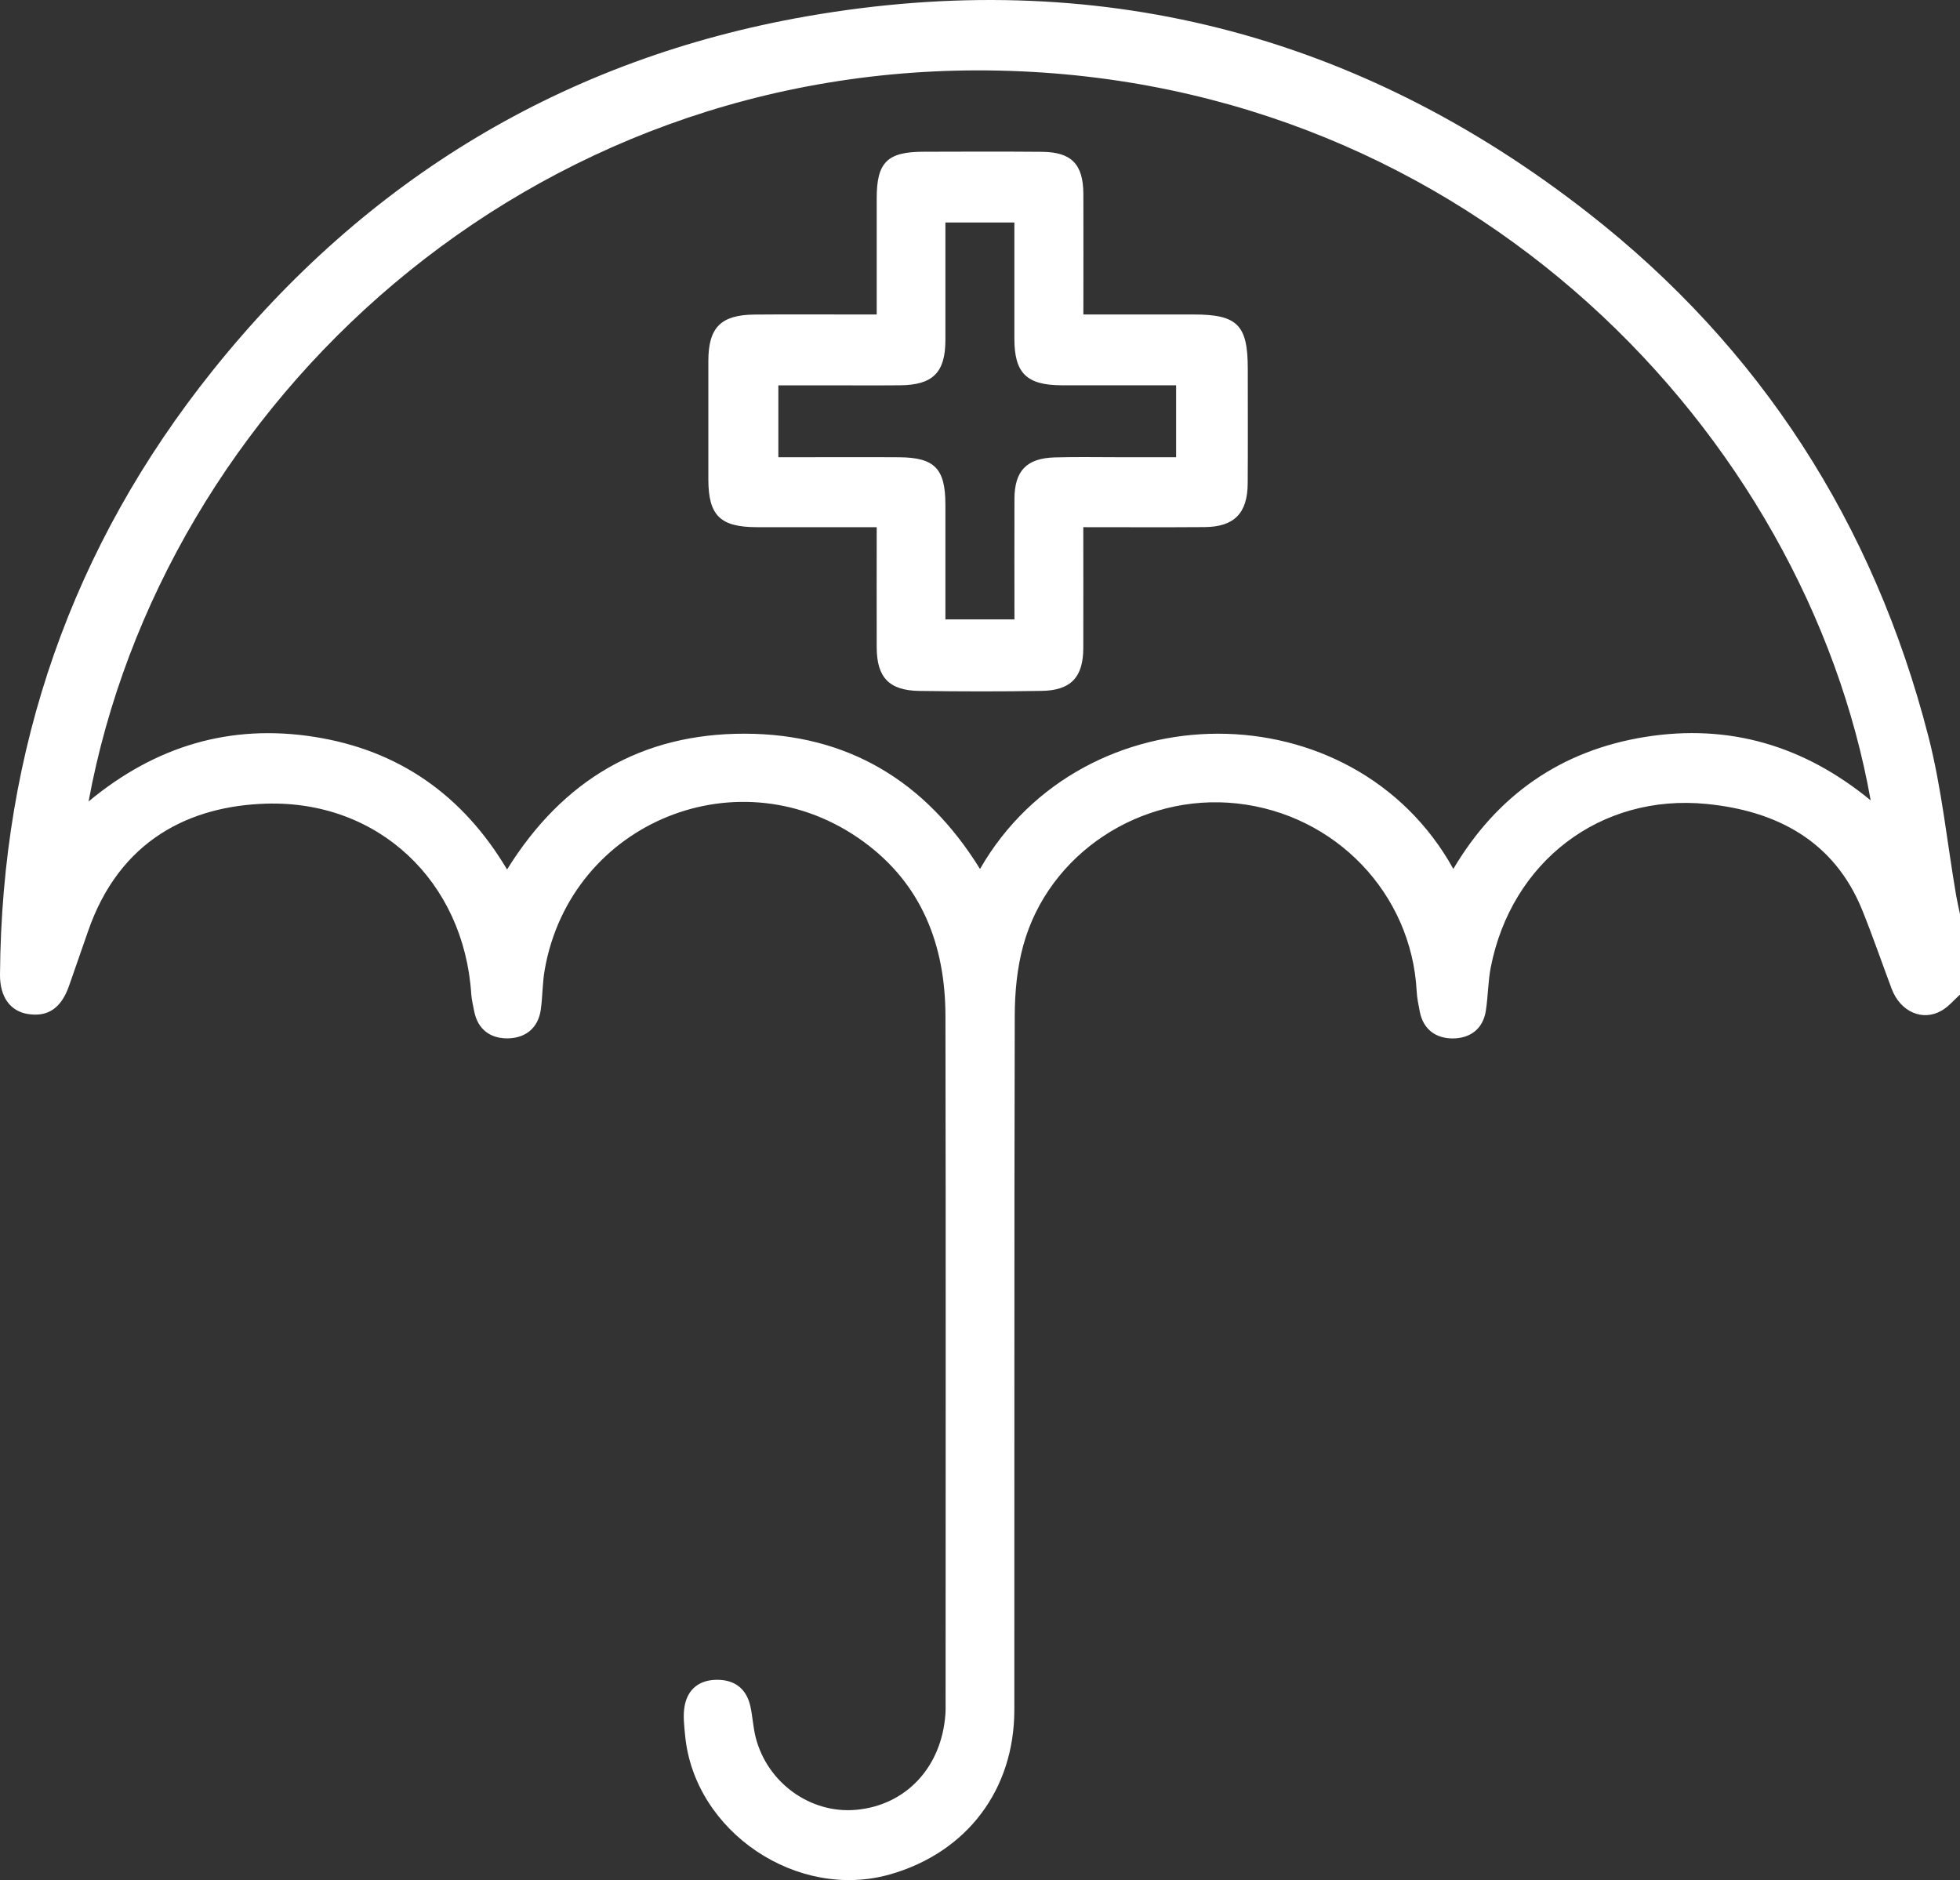
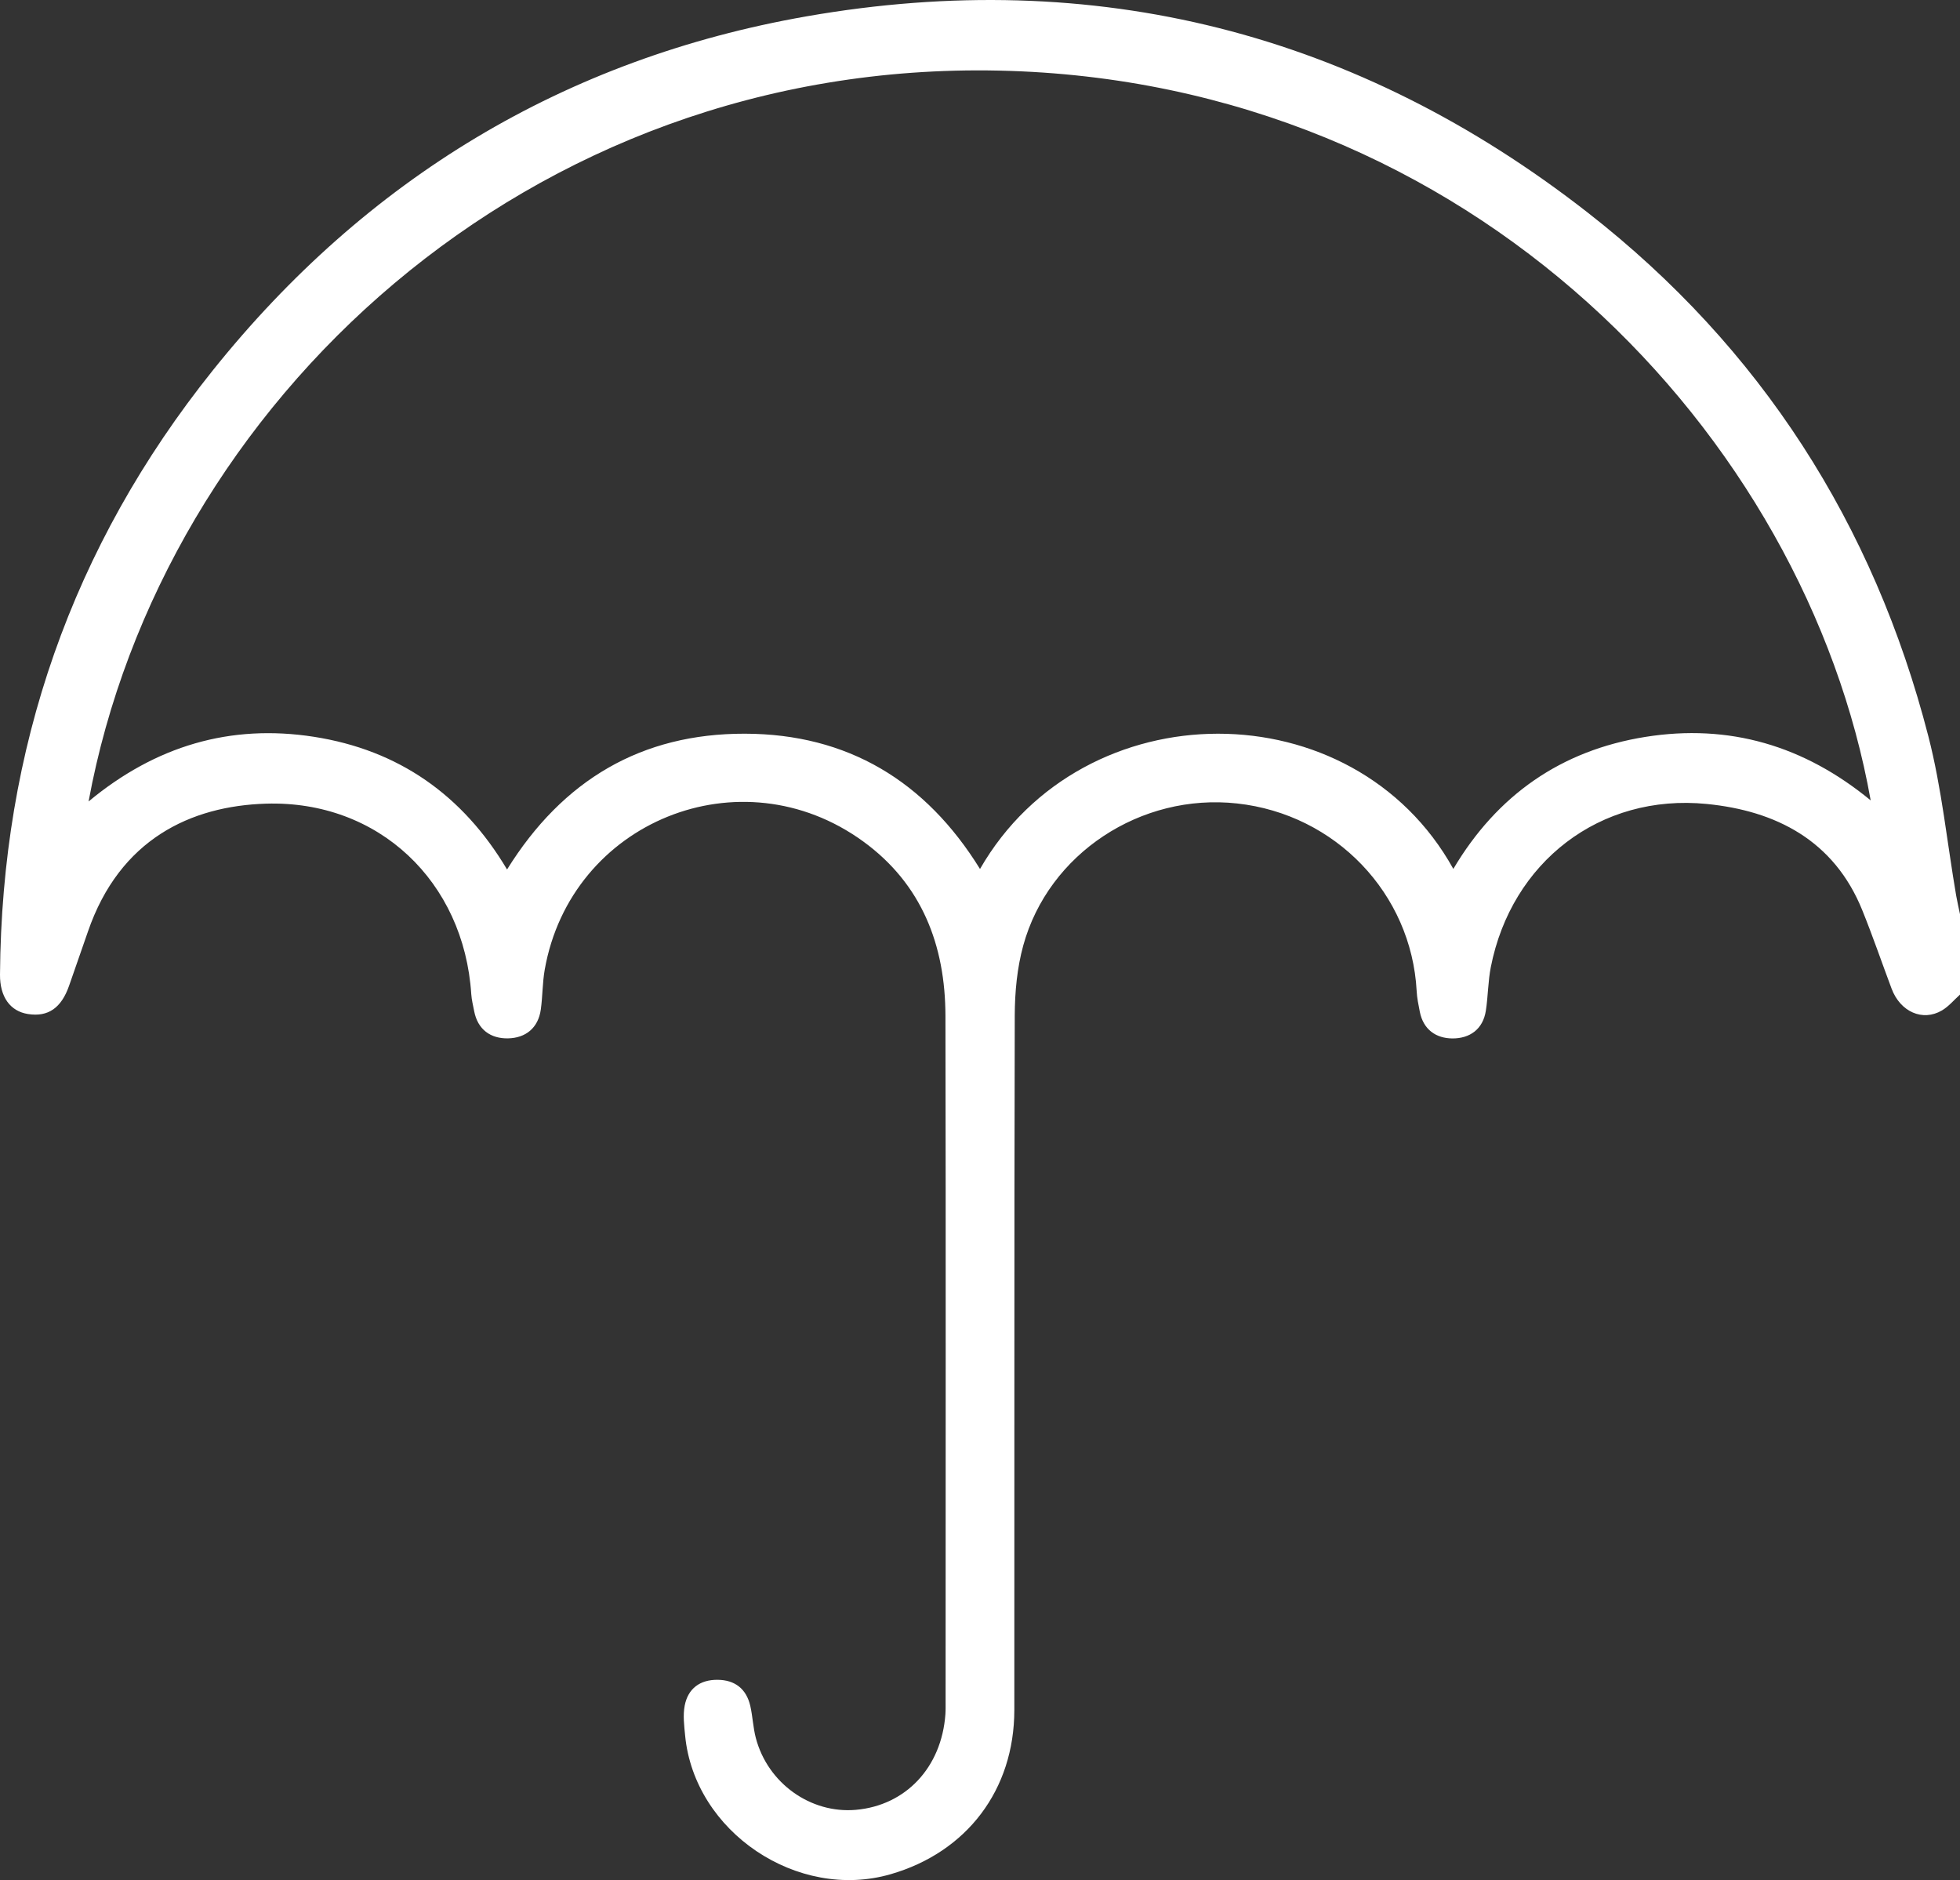
<svg xmlns="http://www.w3.org/2000/svg" id="Capa_2" data-name="Capa 2" viewBox="0 0 510.98 490.14">
  <rect x="0" y="0" width="510.98" height="490.14" fill="#333333" stroke="none" />
  <defs>
    <style>      .cls-1 {        fill: #fff;        stroke-width: 0px;      }    </style>
  </defs>
  <g id="Capa_2-2" data-name="Capa 2">
    <g id="qnXYYf">
      <g>
        <path class="cls-1" d="M510.98,259.3c-1.56,1.4-2.94,3.09-4.71,4.13-5.02,2.96-10.85.37-13.12-5.67-2.56-6.82-4.92-13.72-7.65-20.47-7.35-18.17-22.47-25.9-40.54-27.69-27.86-2.76-50.92,15.18-56.3,42.53-.73,3.72-.71,7.59-1.29,11.35-.75,4.89-4.22,7.27-8.73,7.25-4.28-.03-7.58-2.32-8.49-6.96-.35-1.78-.73-3.58-.82-5.39-1.36-25.41-21.13-46.1-46.81-48.91-25.09-2.75-49.17,13.03-55.76,37.05-1.6,5.84-2.19,12.12-2.21,18.2-.16,60.37-.06,120.74-.11,181.11-.02,20.78-12.36,37.04-32.23,42.79-24.31,7.04-51.16-11.03-53.59-36.1-.25-2.6-.6-5.32-.12-7.83.85-4.49,4.01-6.79,8.57-6.75,4.54.03,7.52,2.37,8.54,6.83.62,2.74.72,5.6,1.43,8.31,3.09,11.81,14.29,19.8,26.09,18.76,13.03-1.15,22.34-11.07,23.34-24.91.08-1.16.05-2.33.05-3.49,0-59.54.08-119.08-.04-178.61-.04-18.39-6.15-34.35-21.44-45.46-31.9-23.18-76.21-5.24-83.03,33.43-.6,3.42-.54,6.94-1.02,10.39-.68,4.86-4,7.43-8.54,7.52-4.51.09-7.91-2.25-8.84-7.13-.28-1.46-.65-2.92-.75-4.4-1.91-29.37-24.16-50.55-53.5-49.66-19.58.6-38.14,9.23-46.44,33.36-1.62,4.7-3.27,9.39-4.9,14.08-2.03,5.83-5.47,8.22-10.7,7.41C2.68,263.65-.04,259.94,0,254.08c.43-58.87,18.72-111.62,55.48-157.52C95.46,46.63,147.27,15.28,210.27,4.26c75.16-13.15,143.52,4.21,203.68,51.18,45.07,35.18,74.53,81.15,88.78,136.51,3.5,13.59,4.88,27.72,7.26,41.59.28,1.61.66,3.2.99,4.8v20.96ZM487.7,208.69c-16.9-94.94-103.88-187.59-227.19-190.28C137.57,15.72,42.22,105.33,23.09,208.95c17.43-14.48,36.94-20.26,58.76-16.86,22.04,3.44,38.77,15.14,50.34,34.59,14.56-23.42,35.11-35.45,61.98-35.4,26.77.05,47.16,12.34,61.32,35.27,27-46.96,97.29-47.08,123.4-.02,11.42-19.26,28.1-30.89,50.03-34.41,21.85-3.5,41.4,2.25,58.78,16.55Z" />
-         <path class="cls-1" d="M282.42,137.45c0,10.93.03,21.22,0,31.5-.02,7.58-3.21,11.04-10.81,11.17-10.64.19-21.29.16-31.93.01-7.9-.11-11.1-3.52-11.12-11.37-.03-10.27,0-20.54,0-31.32-10.73,0-20.99.01-31.26,0-9.54-.01-12.62-3.05-12.63-12.44-.01-10.31-.02-20.62,0-30.94.02-8.68,3.25-11.97,12.04-12.05,8.65-.08,17.3-.02,25.95-.02,1.79,0,3.57,0,5.9,0,0-10.43,0-20.37,0-30.3,0-9.36,2.74-12.11,12.17-12.13,10.31-.03,20.62-.07,30.94.02,7.7.07,10.74,3.26,10.77,11.03.03,10.27,0,20.55,0,31.38,9.91,0,19.34,0,28.77,0,11.39,0,14.09,2.72,14.09,14.11,0,9.98.05,19.96-.02,29.94-.05,7.79-3.53,11.32-11.26,11.38-10.29.08-20.59.02-31.58.02ZM264.47,161.48c0-10.83-.03-21.11,0-31.39.03-7.34,3.14-10.62,10.5-10.84,5.65-.17,11.3-.04,16.95-.05,4.92,0,9.83,0,14.7,0v-18.75c-10.22,0-20.01.02-29.81,0-9.18-.03-12.35-3.16-12.36-12.16-.01-10.08,0-20.16,0-30.28h-17.98c0,10.47.02,20.58,0,30.7-.02,8.4-3.27,11.66-11.78,11.74-6.48.06-12.96.01-19.45.01-4.07,0-8.15,0-12.32,0v18.74c2,0,3.78,0,5.55,0,8.64,0,17.29-.05,25.93.01,9.26.06,12.06,2.96,12.07,12.31,0,9.92,0,19.84,0,29.96h17.98Z" />
      </g>
    </g>
  </g>
</svg>